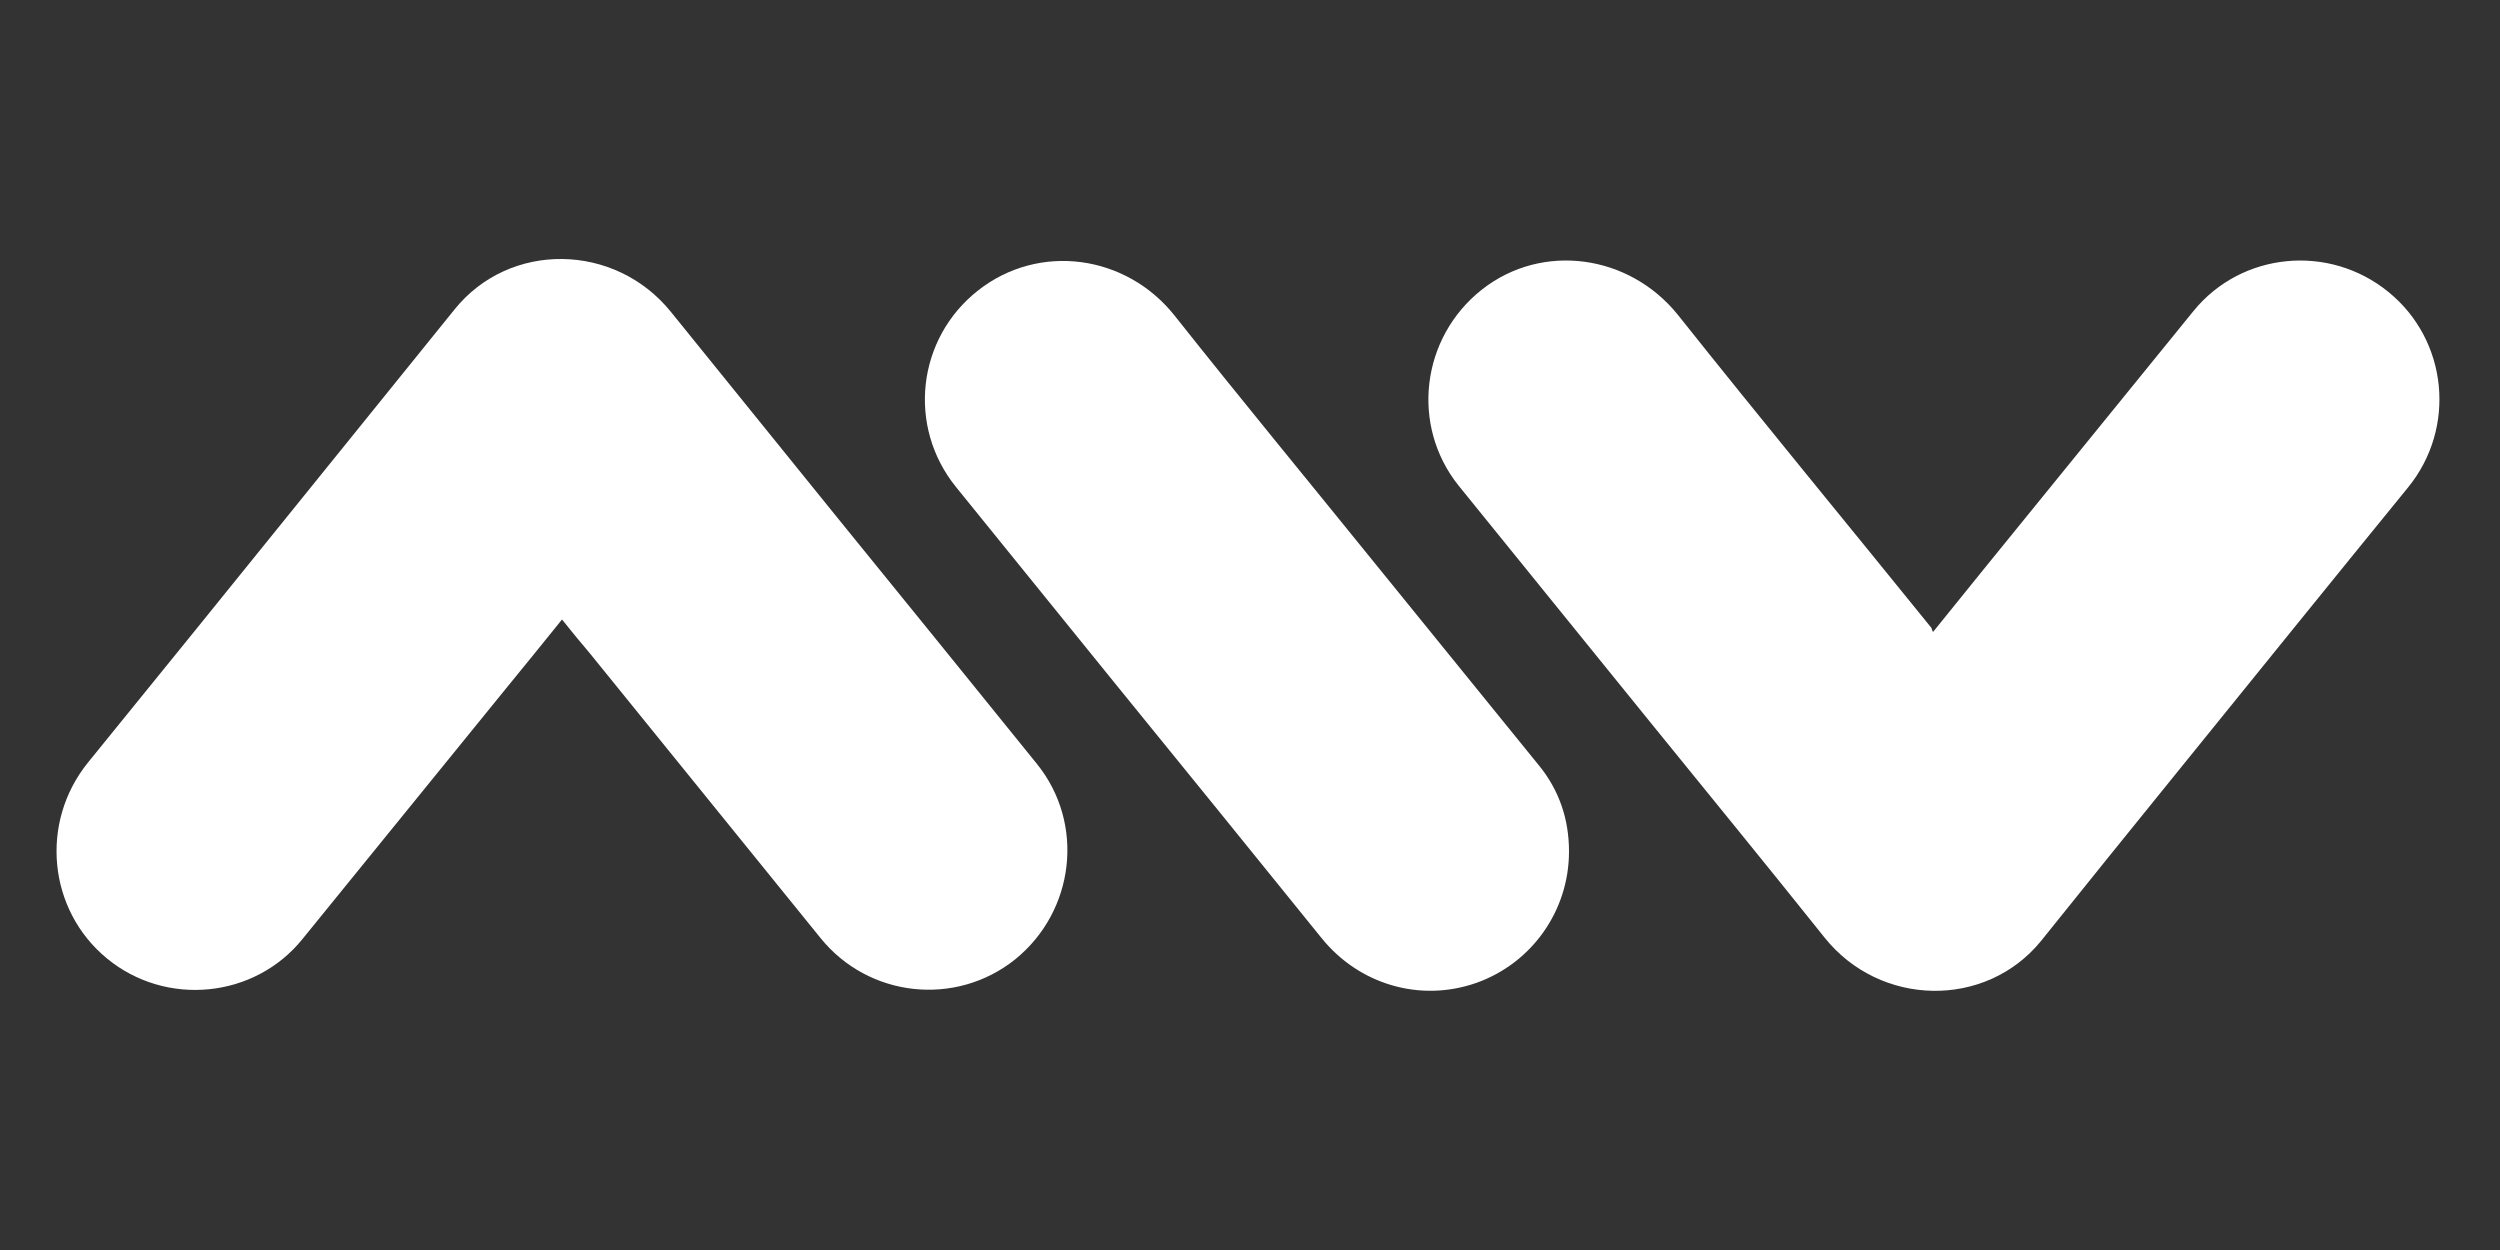
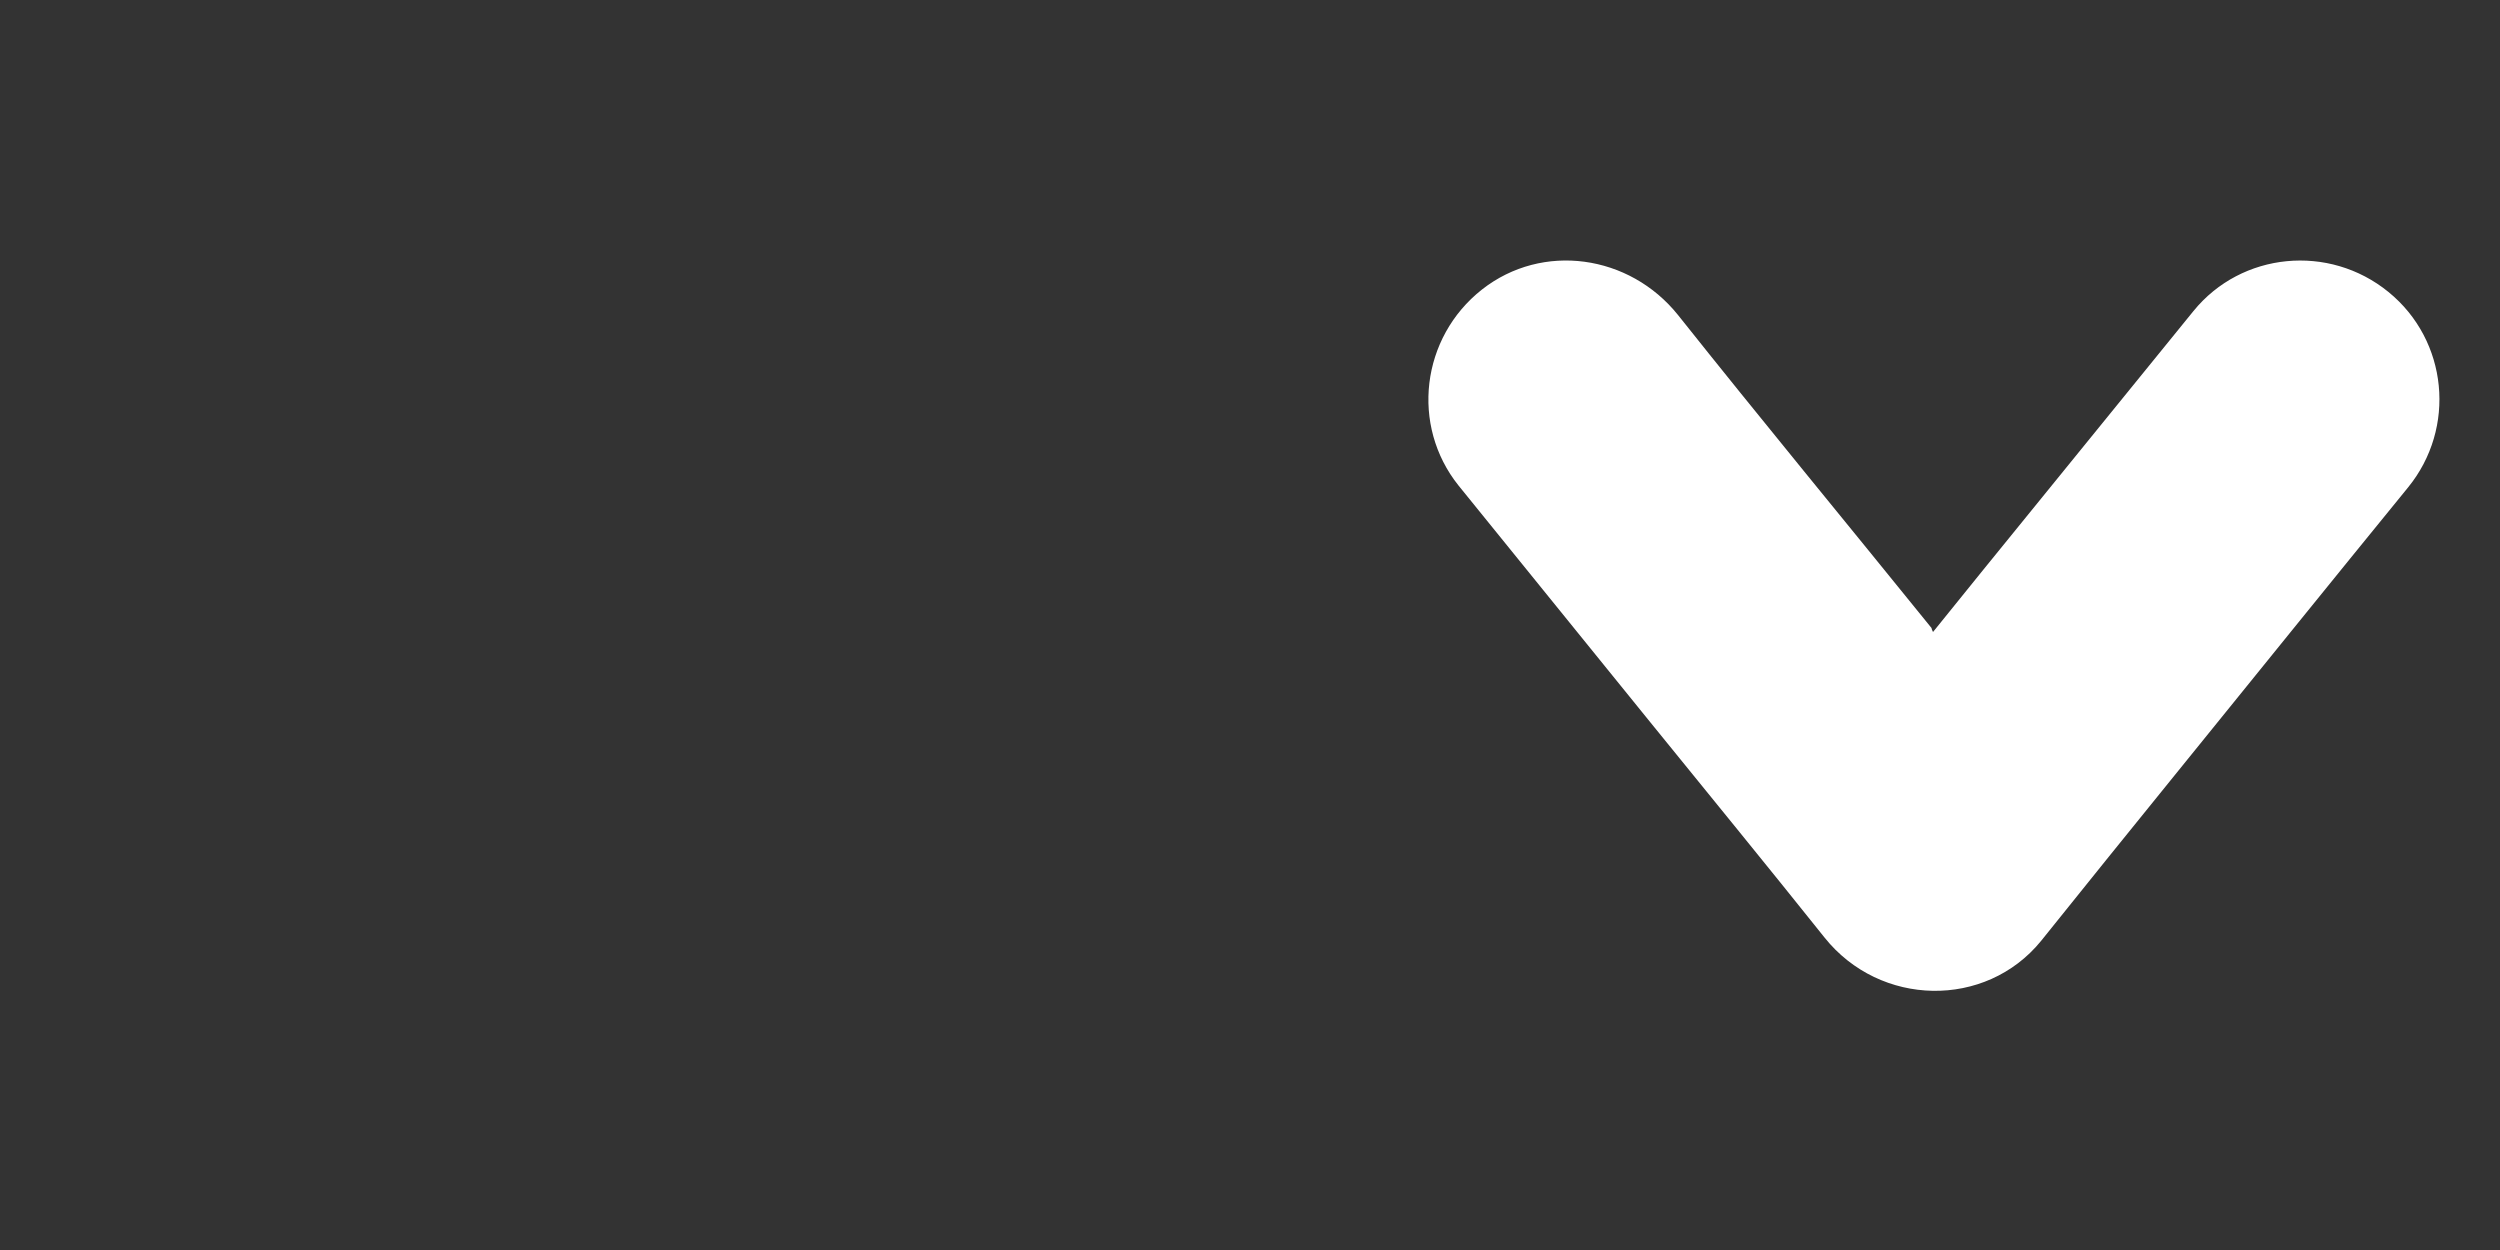
<svg xmlns="http://www.w3.org/2000/svg" version="1.1" id="Слой_1" x="0px" y="0px" viewBox="0 0 500 250" style="enable-background:new 0 0 500 250;" xml:space="preserve">
  <rect x="0" y="0" width="500" height="250" fill="#333333" stroke="none" />
  <style type="text/css">
	.st0{fill:#FFFFFF;}
</style>
  <g>
    <path class="st0" d="M386.6,126.4c3.5-4.3,6.8-8.4,10.1-12.5c14-17.2,28-34.5,42-51.7c9.6-11.8,27.1-13.5,39-3.8   c11.9,9.7,13.6,27.2,3.9,39.1c-15.5,19-30.9,38.1-46.3,57.1c-9.1,11.2-18.1,22.4-27.1,33.6c-11.1,13.6-32.2,13.2-43.3-0.7   c-11.5-14.4-23.2-28.7-34.8-43c-12.8-15.8-25.6-31.6-38.4-47.4c-9.6-12-7.5-29.6,4.7-39.2c12.1-9.5,29.5-7,39.2,5.1   c16.7,21,33.8,41.7,50.7,62.6C386.3,125.7,386.4,126,386.6,126.4z" />
-     <path class="st0" d="M112.4,123.9c-3.8,4.7-7.5,9.3-11.2,13.8c-13.6,16.7-27.1,33.4-40.7,50.1c-9.6,11.9-27.3,13.6-39.1,3.9   c-11.8-9.7-13.5-27.2-3.8-39.2c14.4-17.7,28.7-35.4,43-53.1c10.1-12.5,20.2-25,30.3-37.5c11-13.7,32.1-13.4,43.3,0.5   c11,13.6,22,27.2,33,40.8c13.4,16.5,26.8,33,40.2,49.6c9.6,11.9,7.6,29.4-4.4,39.1c-11.9,9.5-29.3,7.6-38.9-4.3   c-15.4-19-30.7-37.9-46.1-56.9C116.3,128.7,114.4,126.4,112.4,123.9z" />
-     <path class="st0" d="M313.8,170.3c0,11.9-7.5,22.4-18.6,26.3c-11.2,3.9-23.4,0.3-30.9-9c-13.8-17.1-27.7-34.2-41.6-51.3   c-10.5-13-21-25.9-31.5-38.9c-9.8-12.1-7.8-29.7,4.4-39.3c12.2-9.6,29.6-7.2,39.3,5c13.4,16.9,27.1,33.5,40.6,50.2   c10.8,13.3,21.5,26.5,32.3,39.8C311.8,158,313.8,163.8,313.8,170.3z" />
  </g>
</svg>